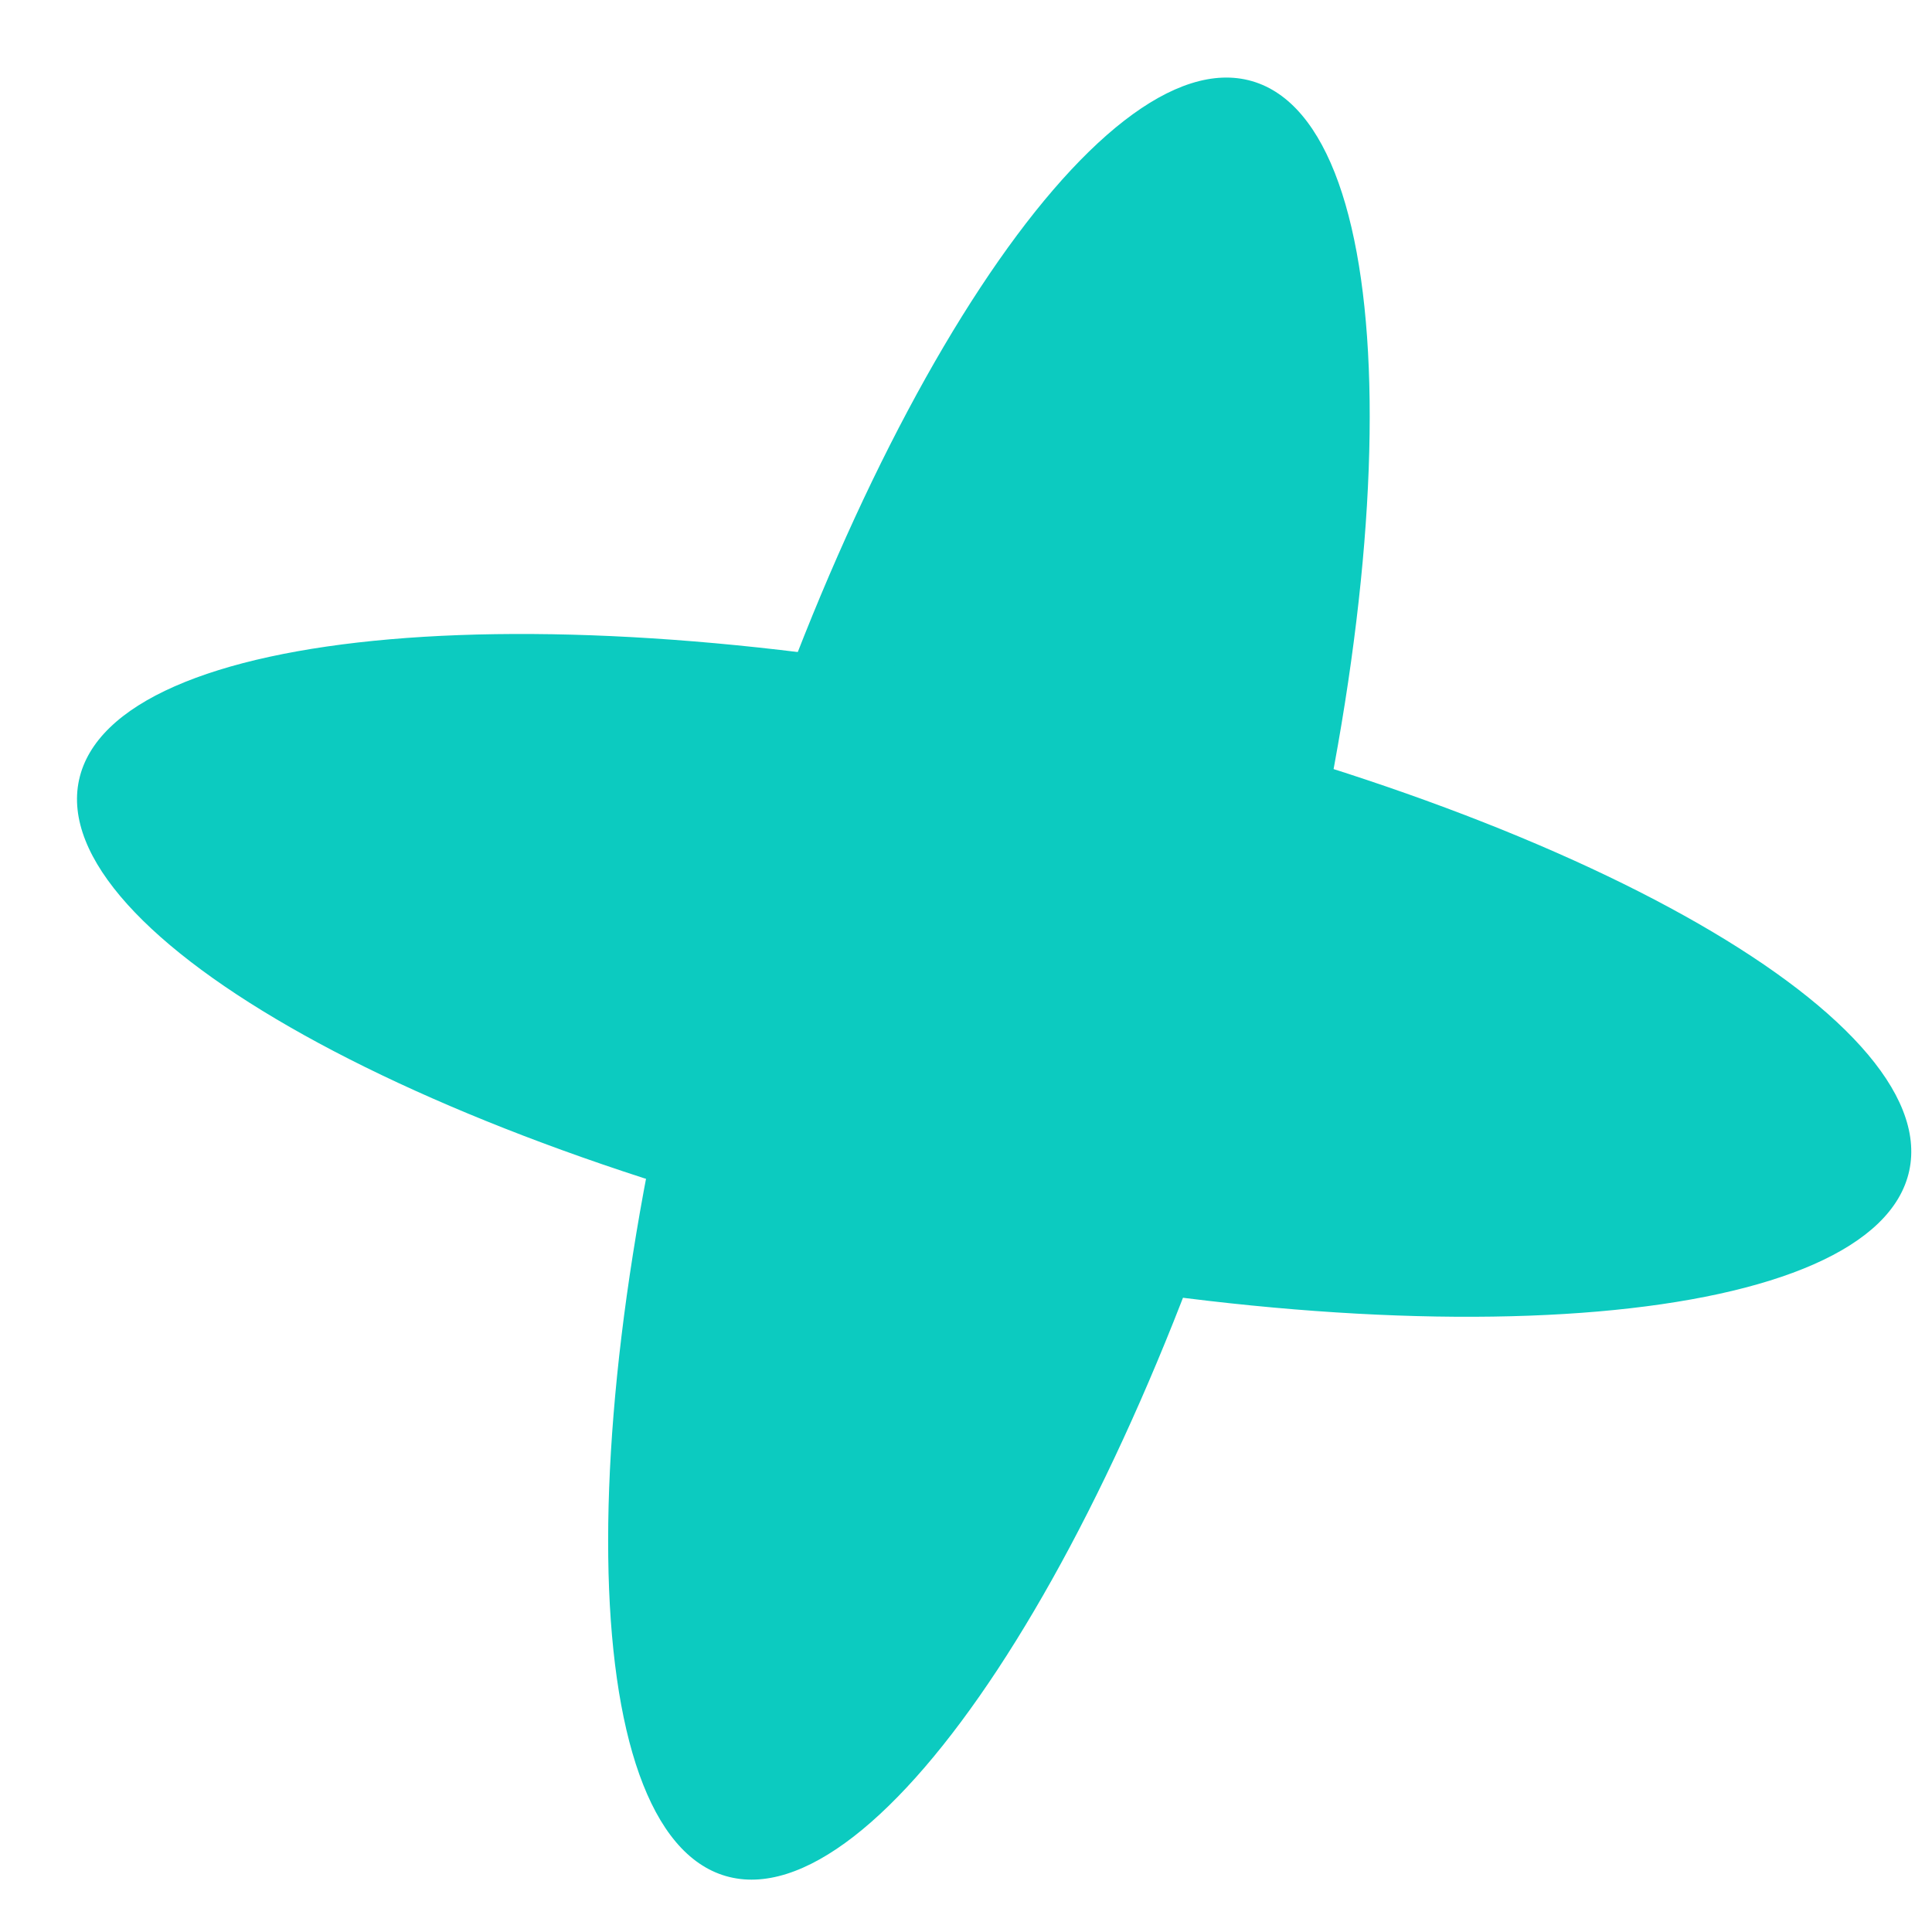
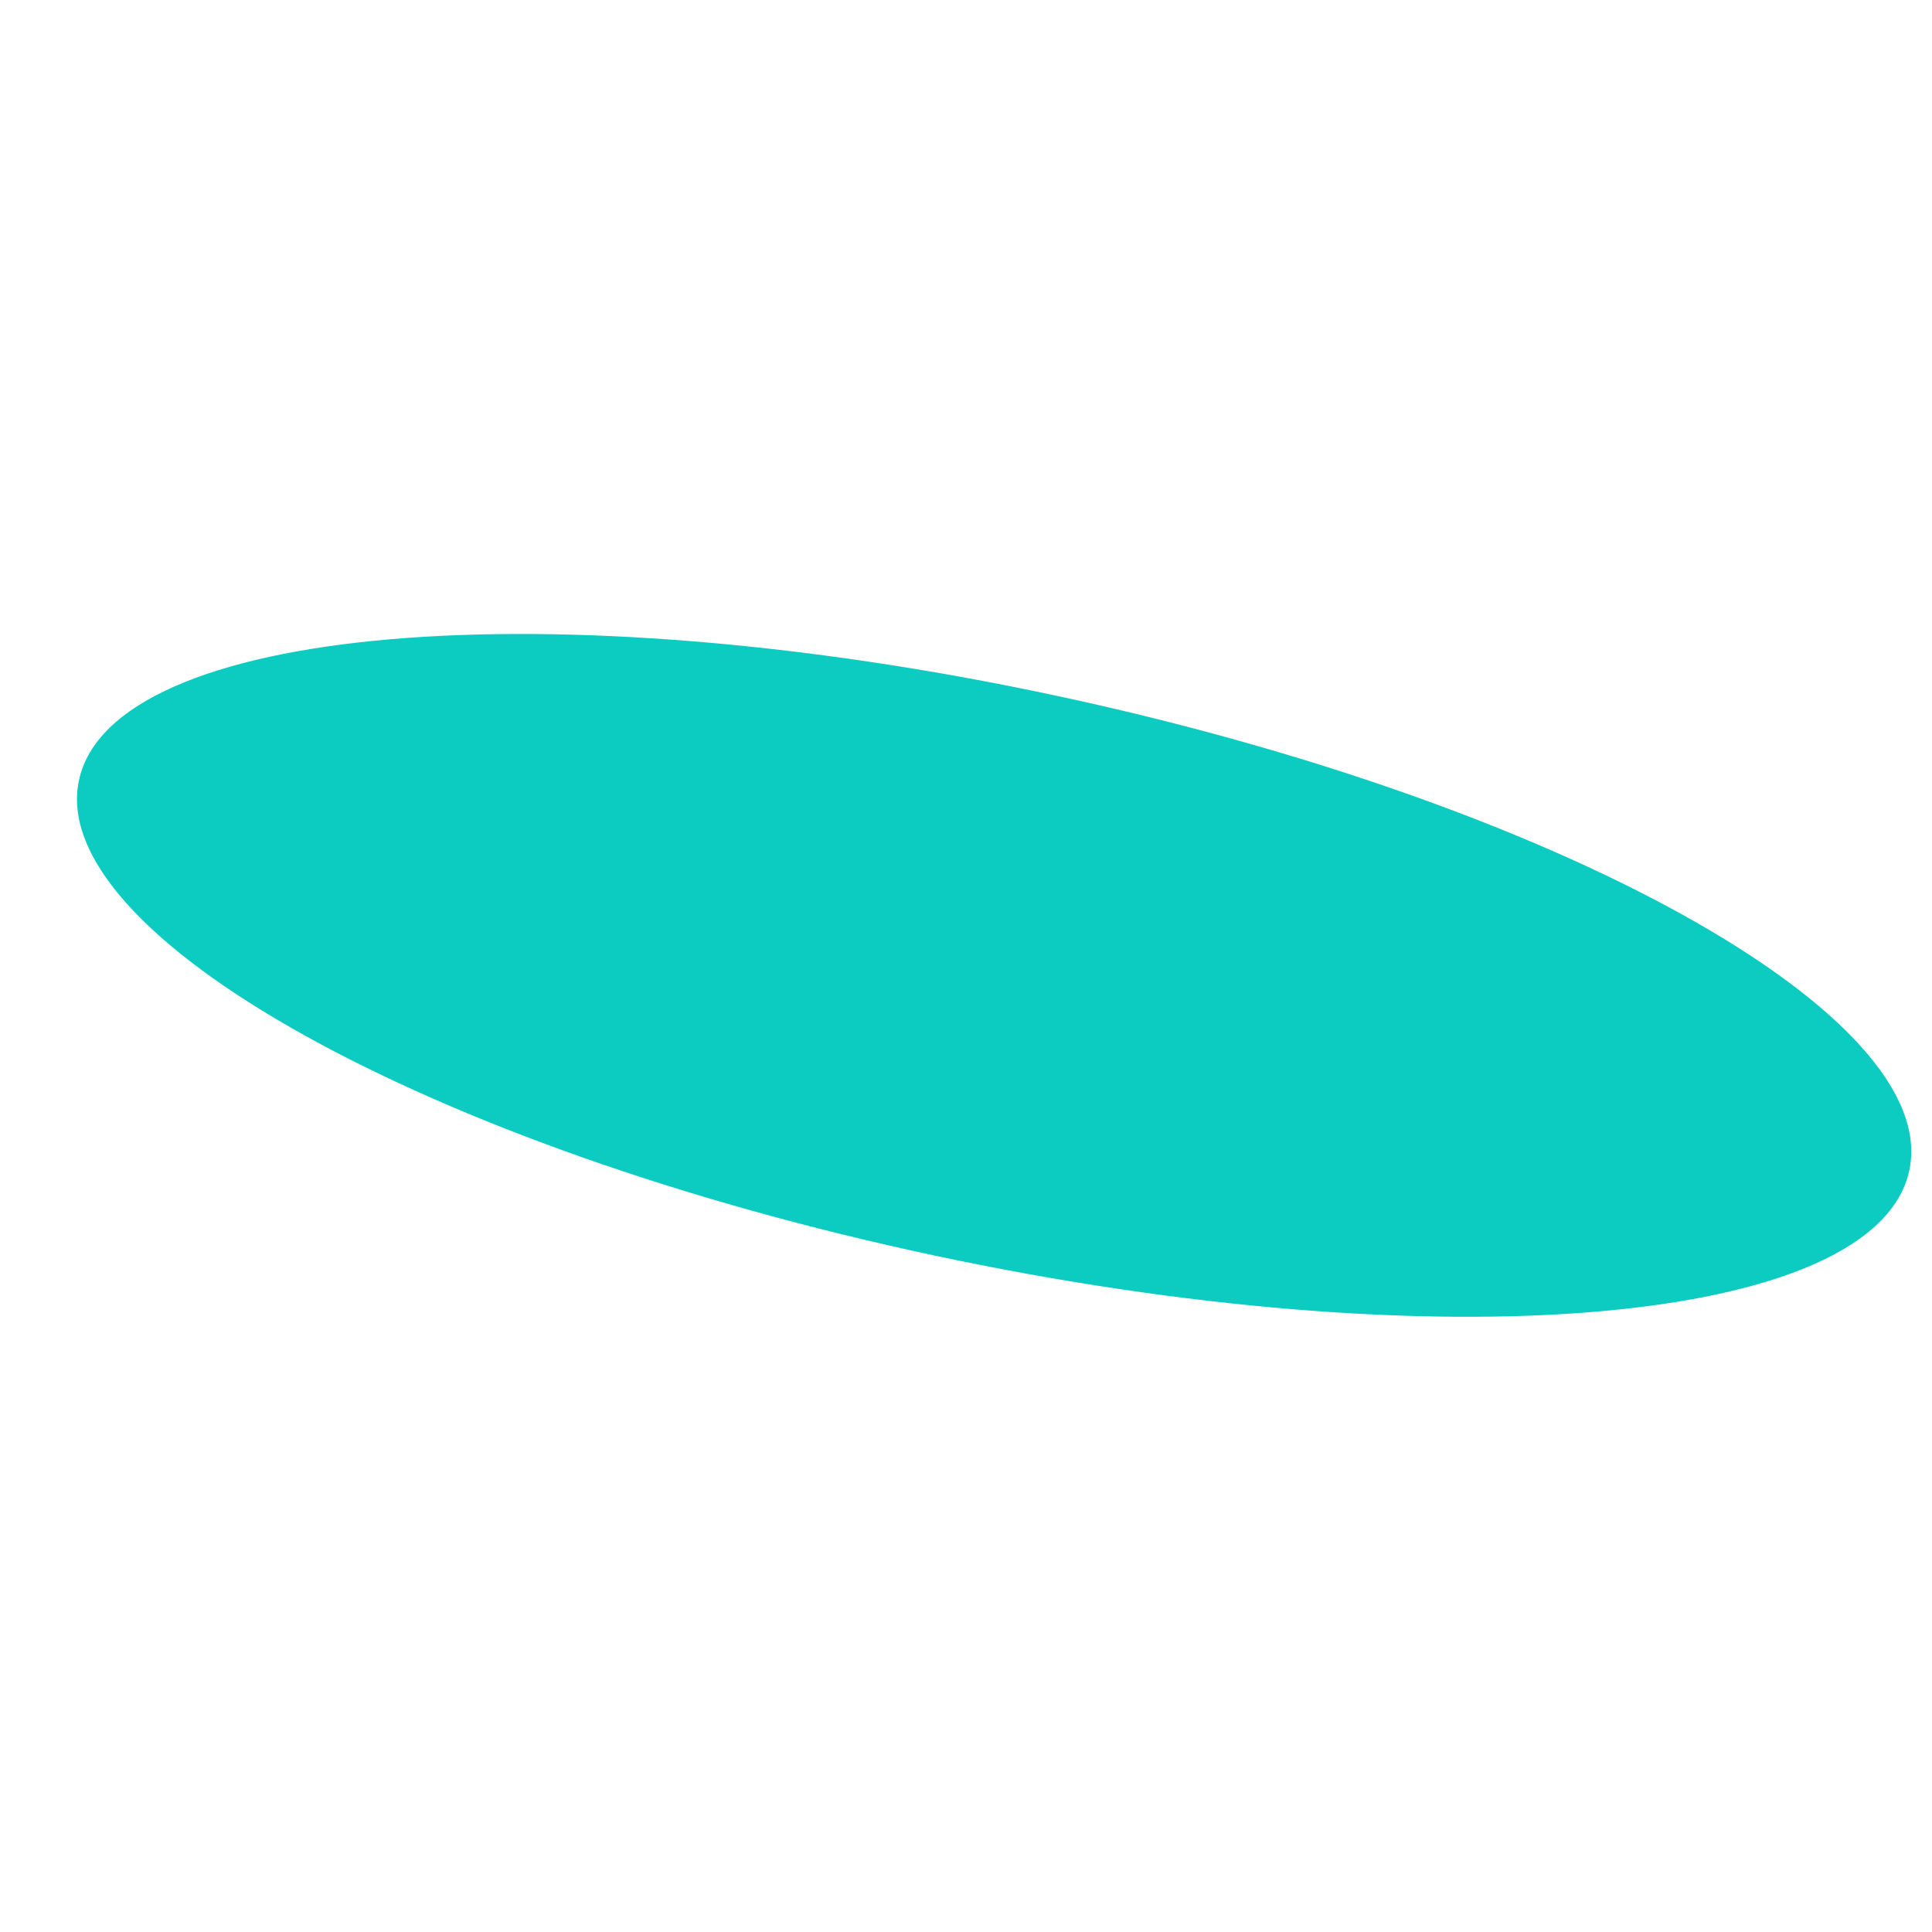
<svg xmlns="http://www.w3.org/2000/svg" width="23" height="23" viewBox="0 0 23 23" fill="none">
-   <path d="M8.641 22.334C10.451 22.858 13.321 18.499 15.05 12.598C16.78 6.698 16.715 1.49 14.905 0.966C13.095 0.443 10.225 4.801 8.496 10.702C6.766 16.602 6.831 21.81 8.641 22.334Z" fill="#0CCBC0" />
  <path d="M0.941 9.285C1.341 7.445 6.542 6.995 12.559 8.279C18.575 9.564 23.128 12.097 22.729 13.938C22.329 15.778 17.128 16.229 11.112 14.944C5.095 13.659 0.542 11.126 0.941 9.285Z" fill="#0CCBC0" />
</svg>